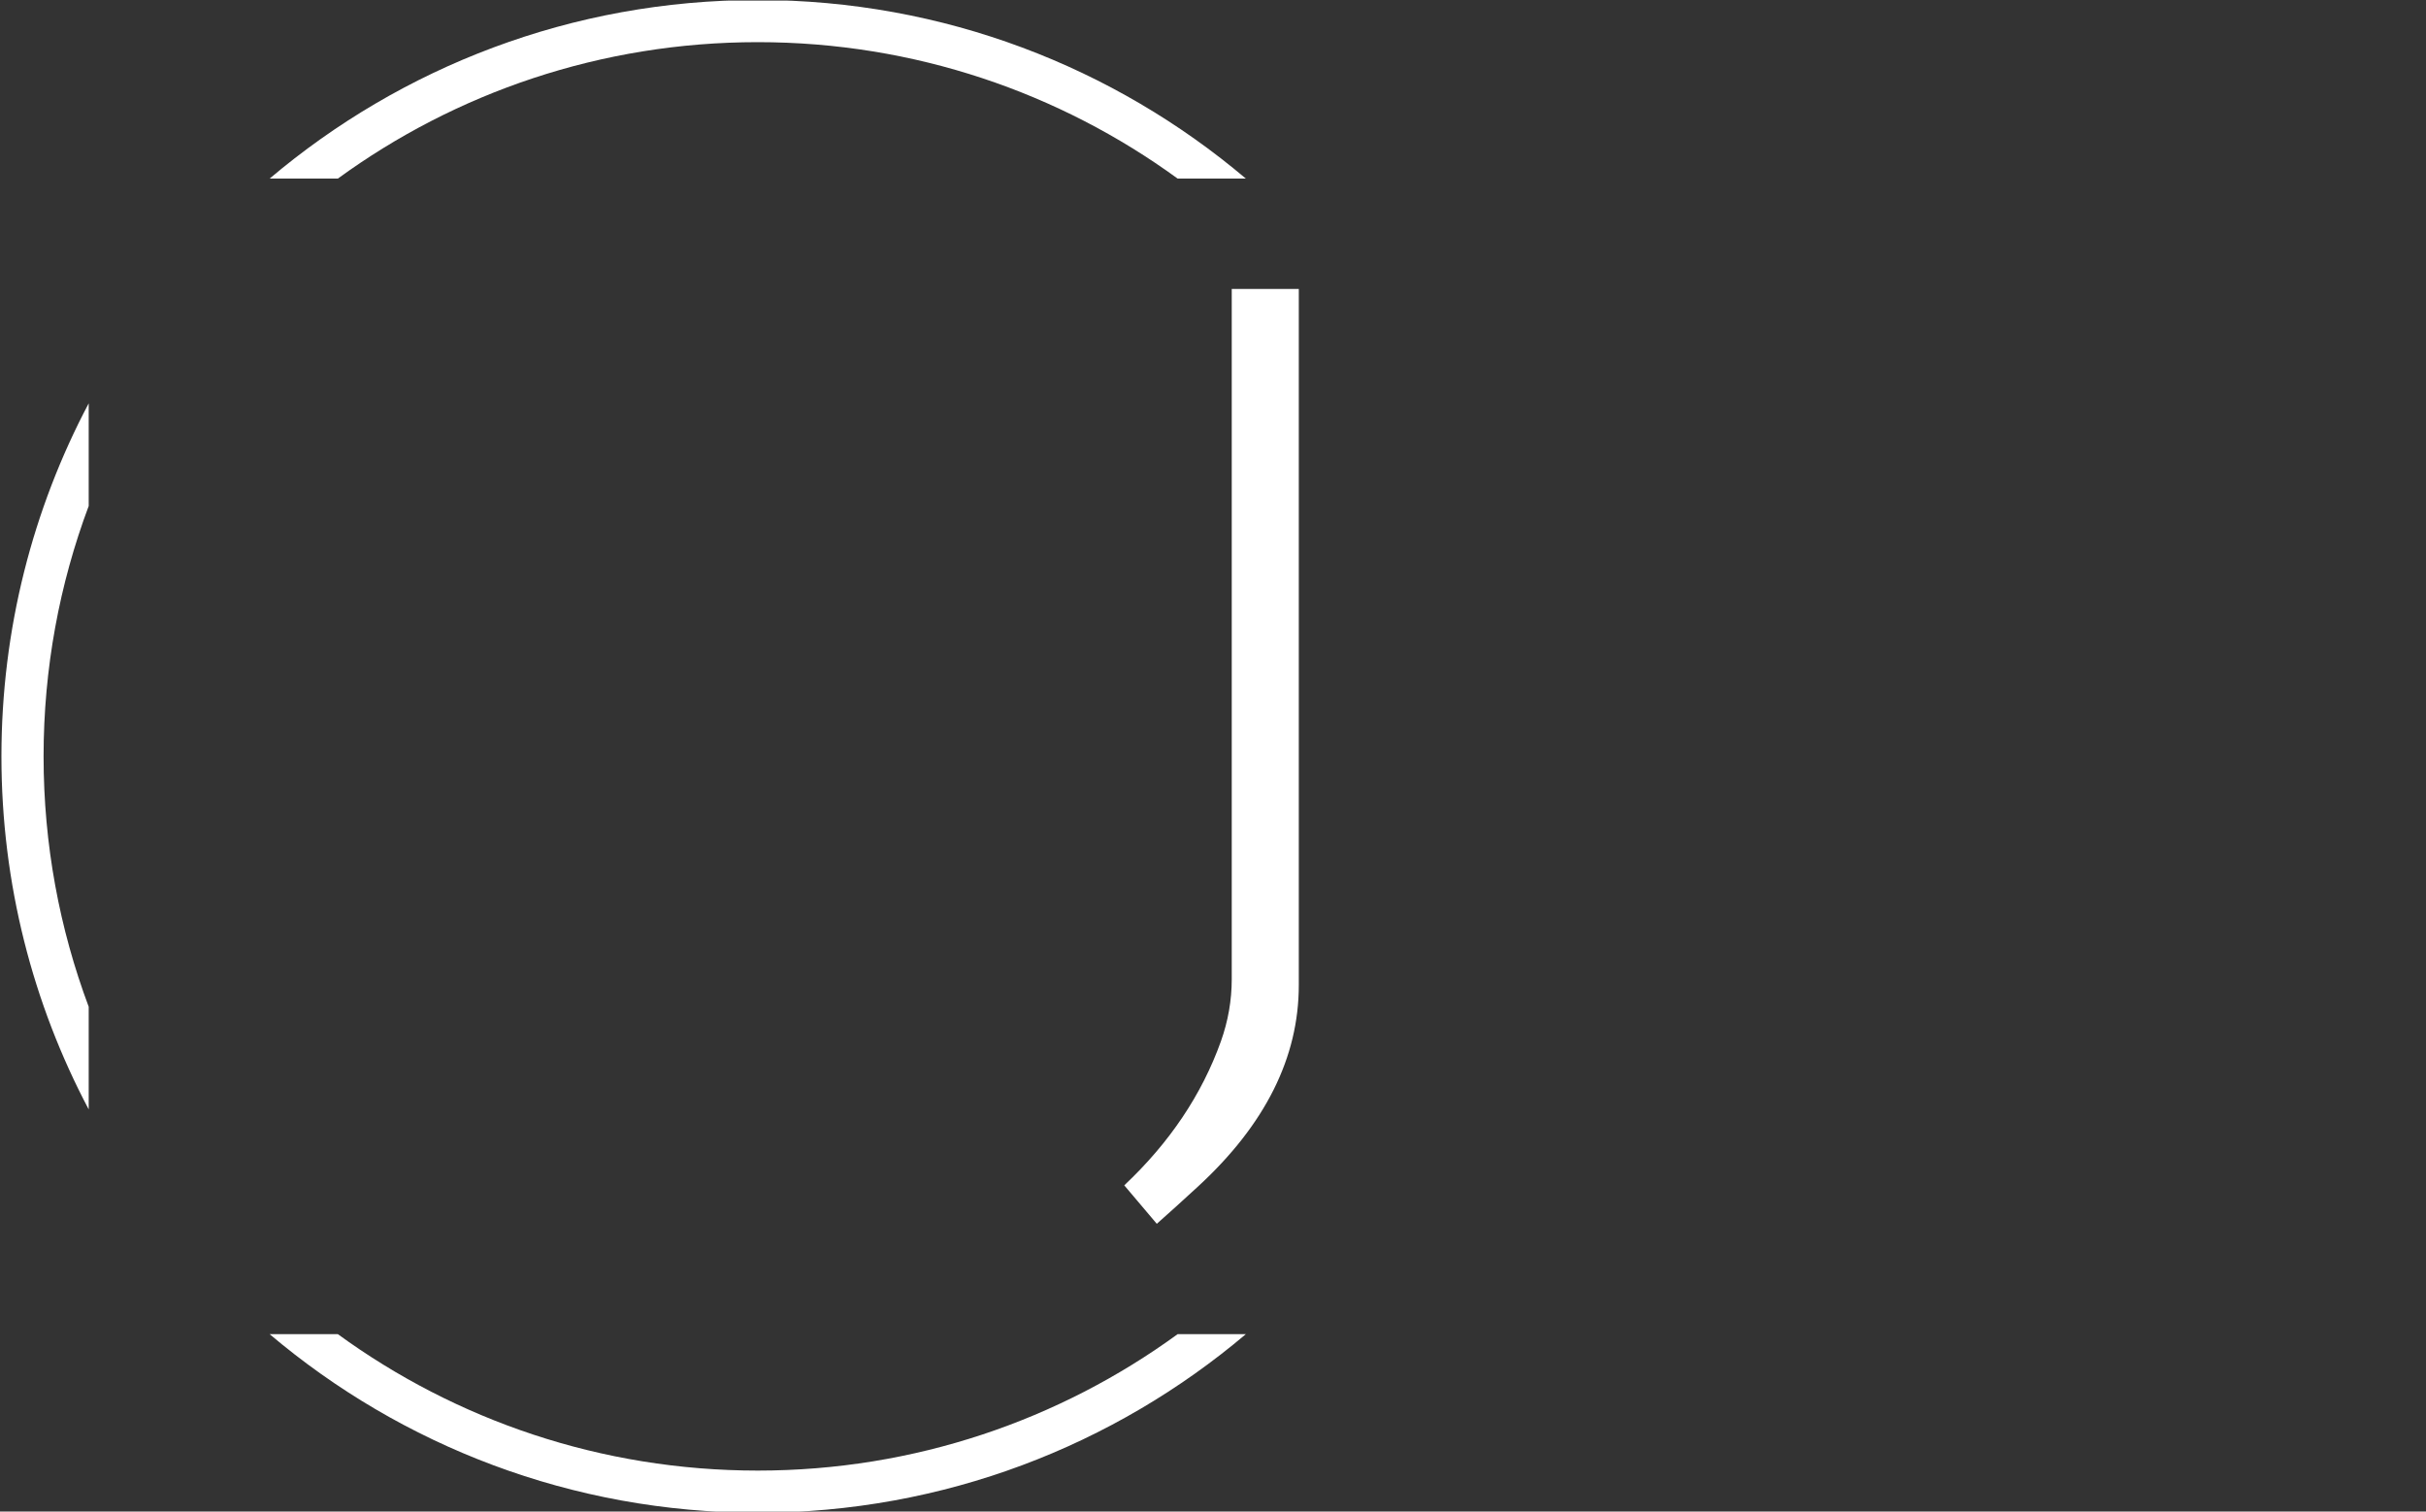
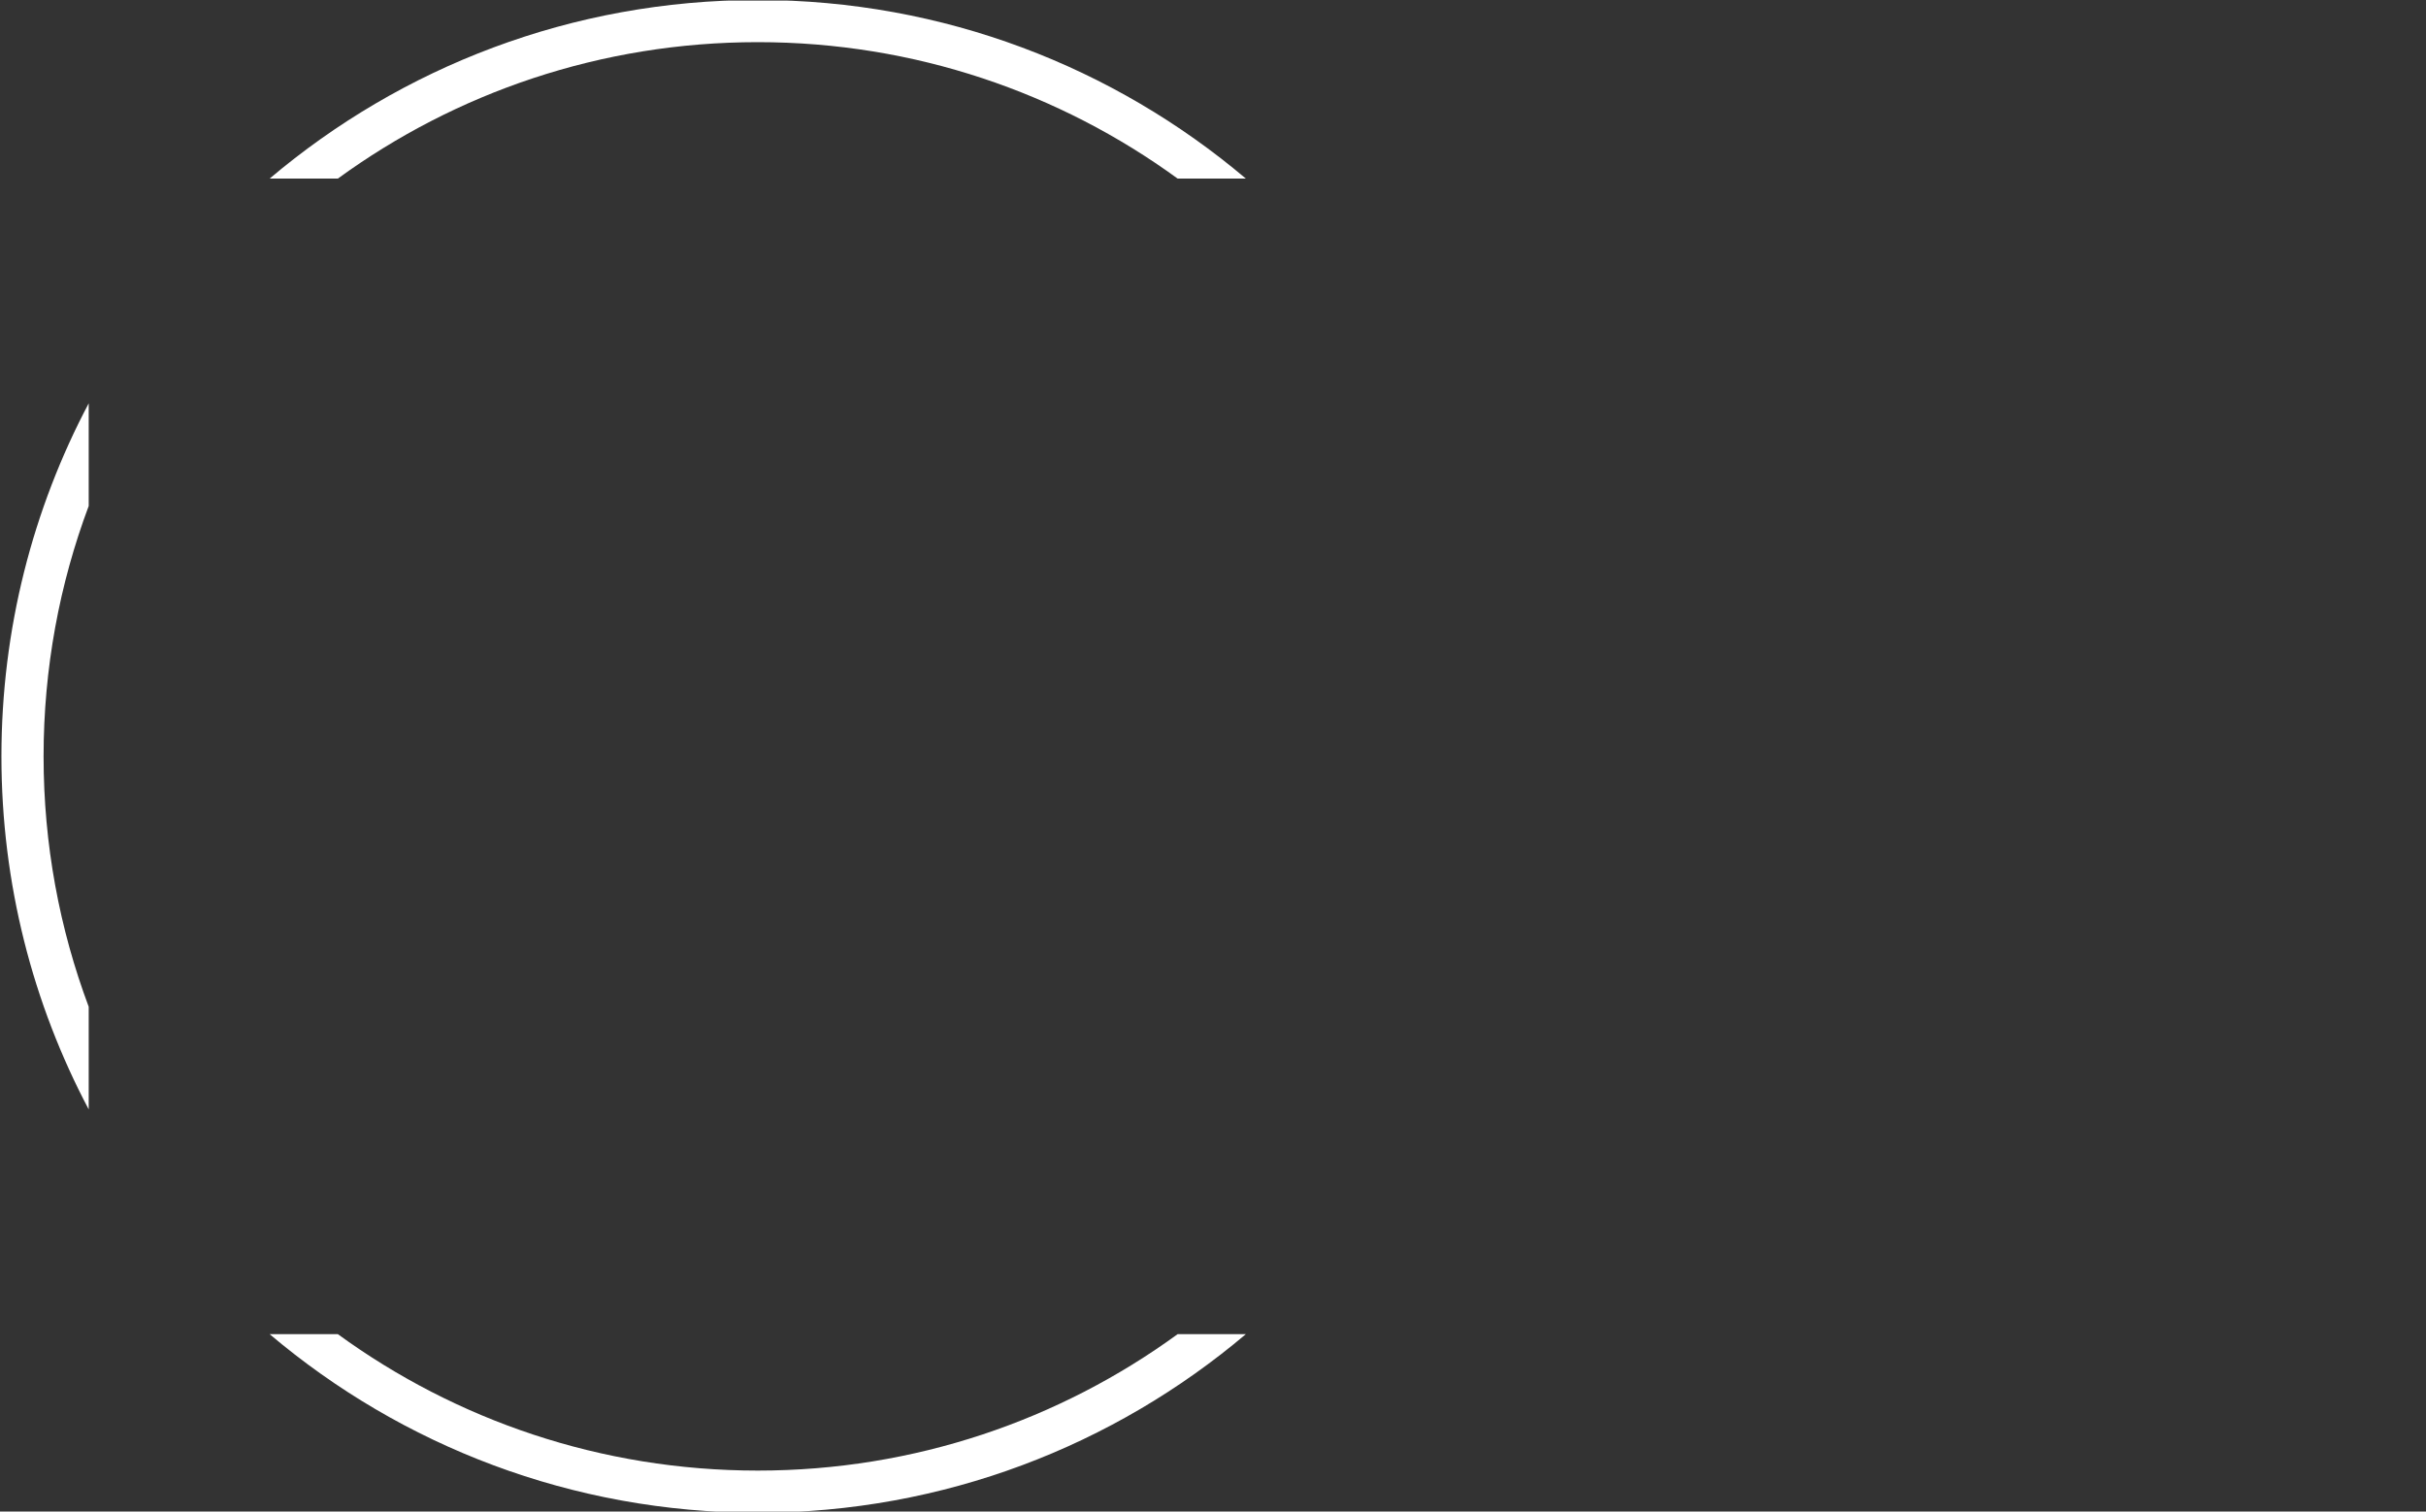
<svg xmlns="http://www.w3.org/2000/svg" version="1.1" width="1000" height="623" viewBox="0 0 1000 623">
  <rect x="0" y="0" width="1000" height="623" fill="#333333" stroke="none" />
  <g transform="matrix(1,0,0,1,-0.606,0.252)">
    <svg viewBox="0 0 396 247" data-background-color="#ffffff" preserveAspectRatio="xMidYMid meet" height="623" width="1000">
      <g id="tight-bounds" transform="matrix(1,0,0,1,0.24,-0.1)">
        <svg viewBox="0 0 395.52 247.2" height="247.2" width="395.52">
          <g>
            <svg />
          </g>
          <g>
            <svg viewBox="0 0 395.52 247.2" height="247.2" width="395.52">
              <g transform="matrix(1,0,0,1,183.498,47.215)">
                <svg viewBox="0 0 28.523 152.77" height="152.77" width="28.523">
                  <g>
                    <svg viewBox="0 0 28.523 152.77" height="152.77" width="28.523">
                      <g>
                        <svg viewBox="0 0 28.523 152.77" height="152.77" width="28.523">
                          <g>
                            <svg viewBox="0 0 28.523 152.77" height="152.77" width="28.523">
                              <g id="textblocktransform">
                                <svg viewBox="0 0 28.523 152.77" height="152.77" width="28.523" id="textblock">
                                  <g>
                                    <svg viewBox="0 0 28.523 152.77" height="152.77" width="28.523">
                                      <g transform="matrix(1,0,0,1,0,0)">
                                        <svg width="28.523" viewBox="-1.6 -35 8.85 47.4" height="152.77" data-palette-color="#ffffff">
-                                           <path d="M0.05 12.4L-1.6 10.45Q1.85 7.2 3.3 3.15L3.3 3.15Q3.85 1.6 3.85 0L3.85 0 3.85-35 7.25-35 7.25 0Q7.25 0.15 7.25 0.3L7.25 0.3Q7.25 5.8 2.15 10.5L2.15 10.5Q0.9 11.65 0.05 12.4L0.05 12.4Z" opacity="1" transform="matrix(1,0,0,1,0,0)" fill="#ffffff" class="undefined-text-0" data-fill-palette-color="primary" id="text-0" />
-                                         </svg>
+                                           </svg>
                                      </g>
                                    </svg>
                                  </g>
                                </svg>
                              </g>
                            </svg>
                          </g>
                        </svg>
                      </g>
                    </svg>
                  </g>
                </svg>
              </g>
              <g>
                <path d="M0 123.6c0-20.837 5.156-40.469 14.262-57.691l0 16.775c-4.767 12.732-7.373 26.52-7.374 40.916 0 14.396 2.606 28.183 7.374 40.916l0 16.775c-9.106-17.222-14.262-36.854-14.262-57.691zM123.6 0c30.402 0 58.24 10.976 79.768 29.183l-11.147 0c-19.26-14.022-42.974-22.294-68.621-22.295-25.647 0-49.361 8.272-68.621 22.295l-11.147 0c21.528-18.206 49.366-29.183 79.768-29.183zM123.6 247.2c-30.402 0-58.24-10.976-79.768-29.183l11.147 0c19.26 14.022 42.974 22.294 68.621 22.295 25.647 0 49.361-8.272 68.621-22.295l11.147 0c-21.528 18.206-49.366 29.183-79.768 29.183z" fill="#ffffff" stroke="transparent" data-fill-palette-color="tertiary" />
              </g>
            </svg>
          </g>
          <defs />
        </svg>
-         <rect width="395.52" height="247.2" fill="none" stroke="none" visibility="hidden" />
      </g>
    </svg>
  </g>
</svg>